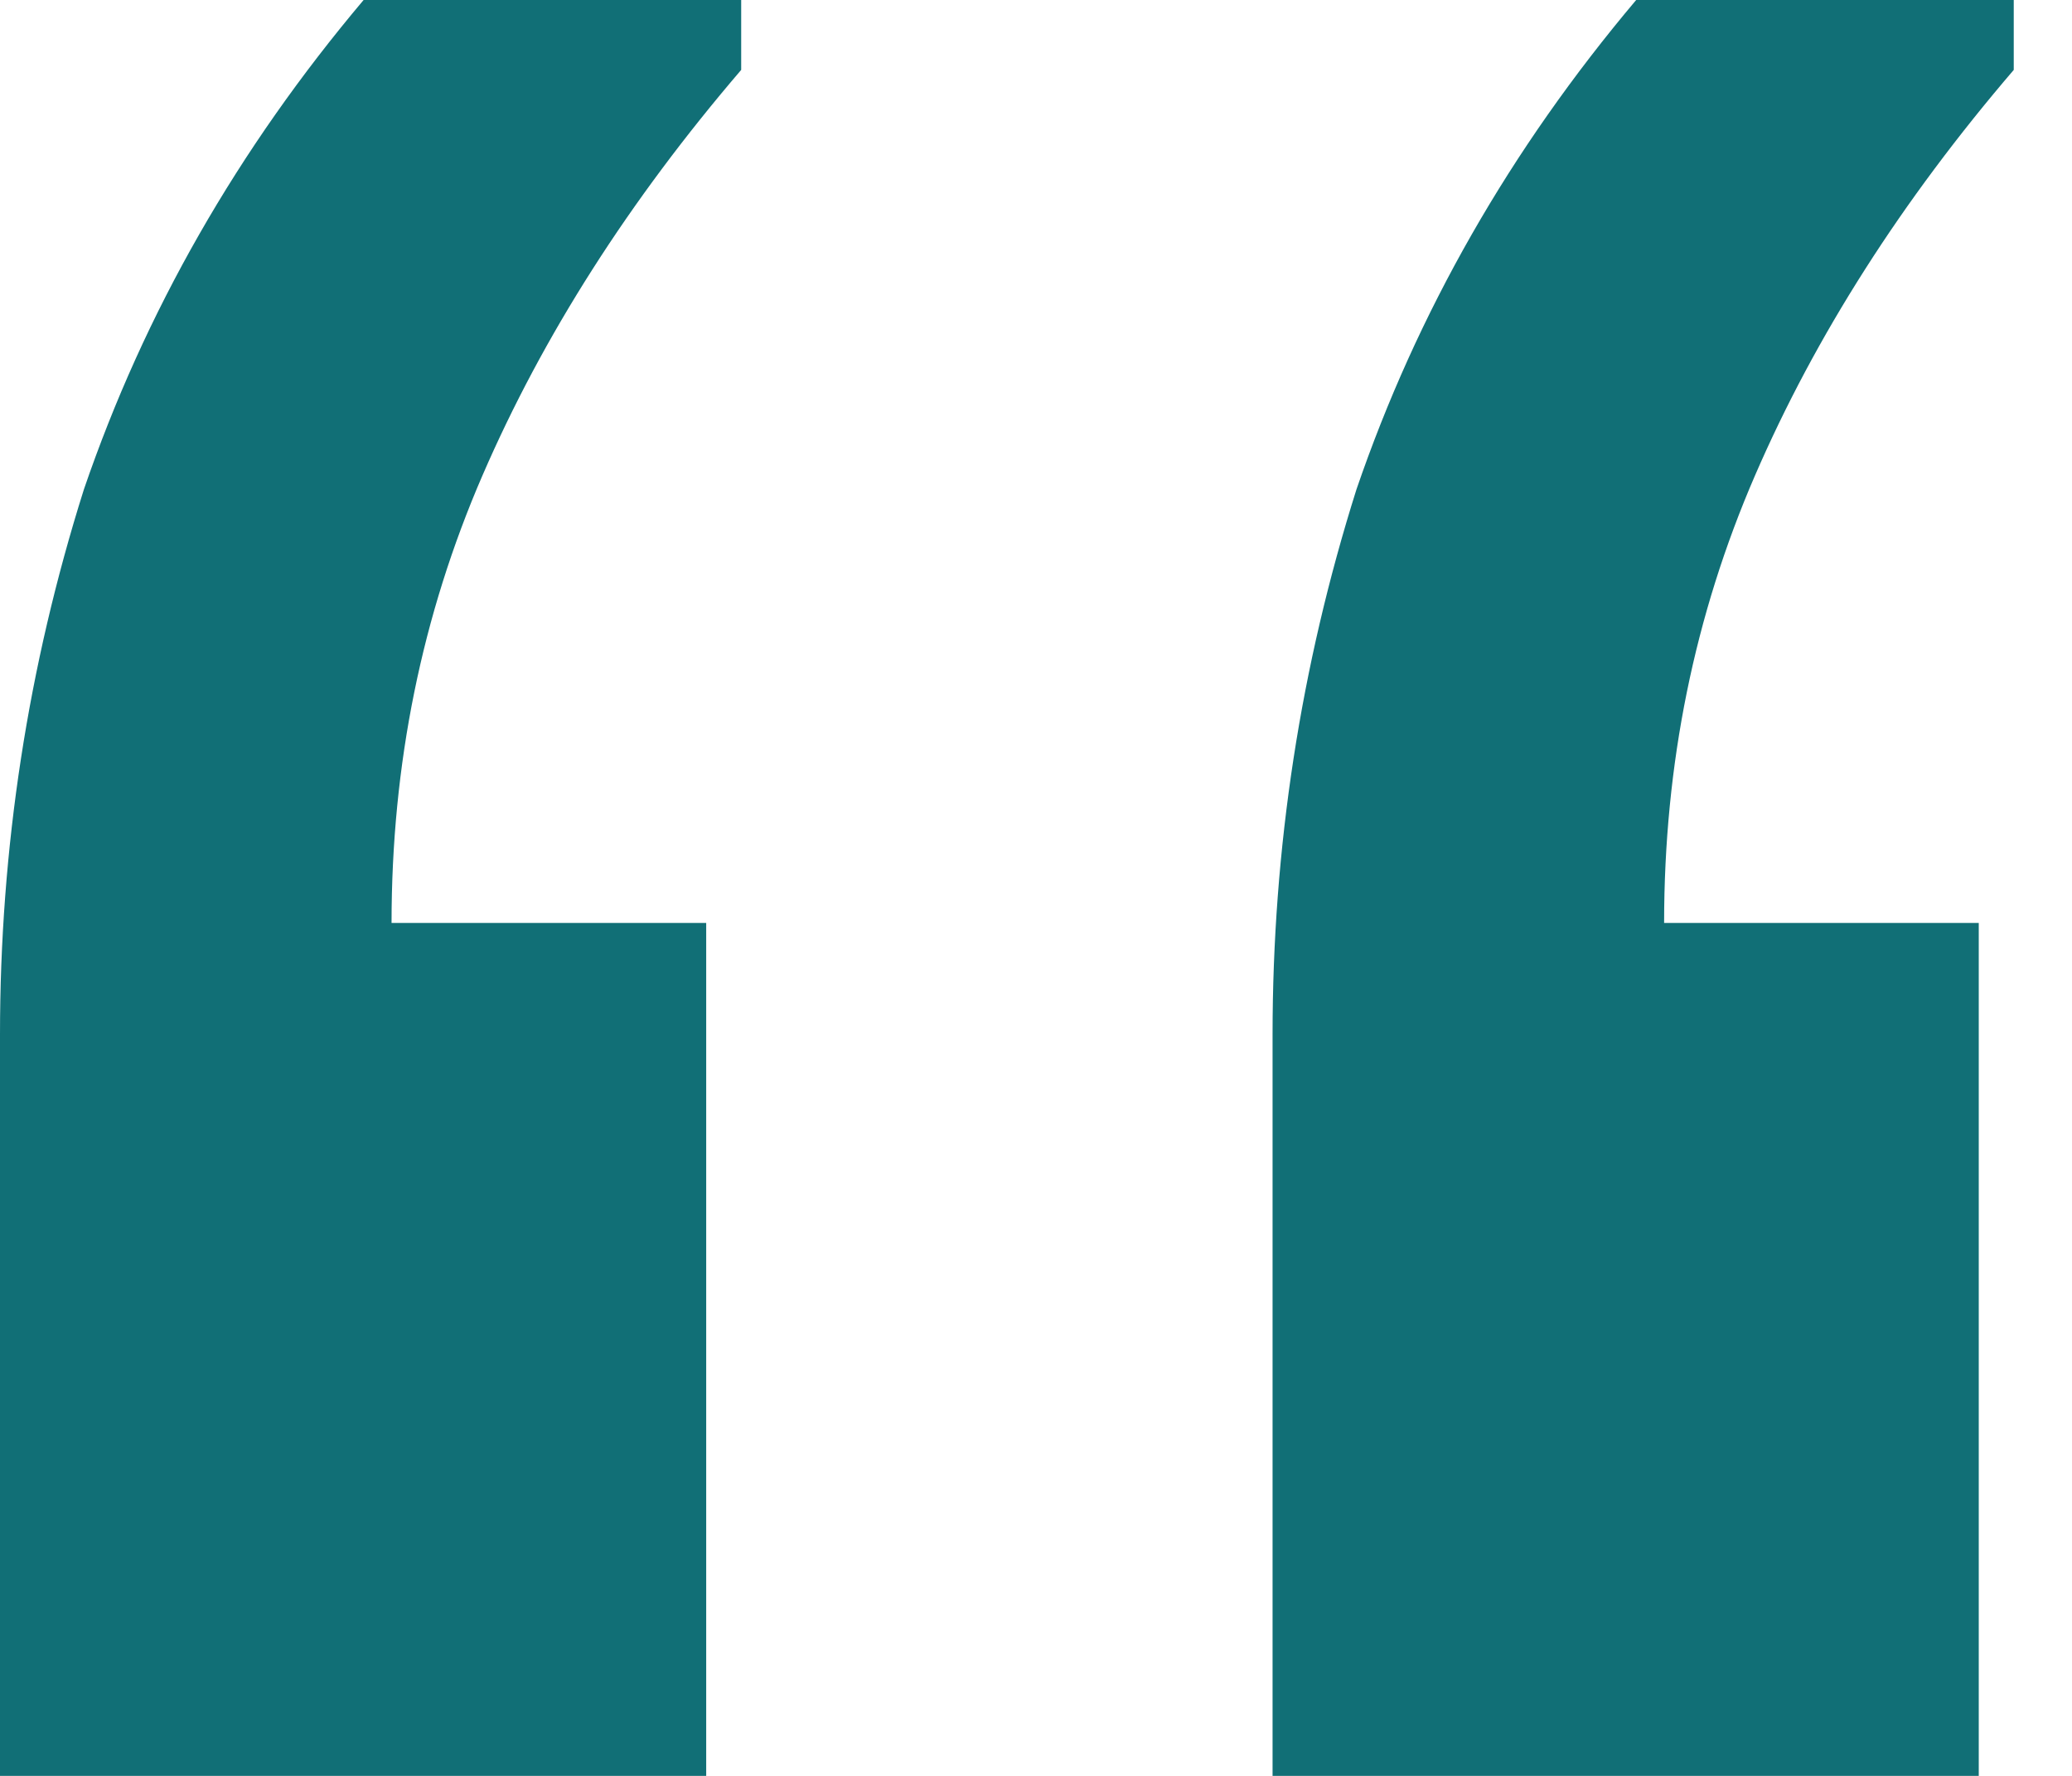
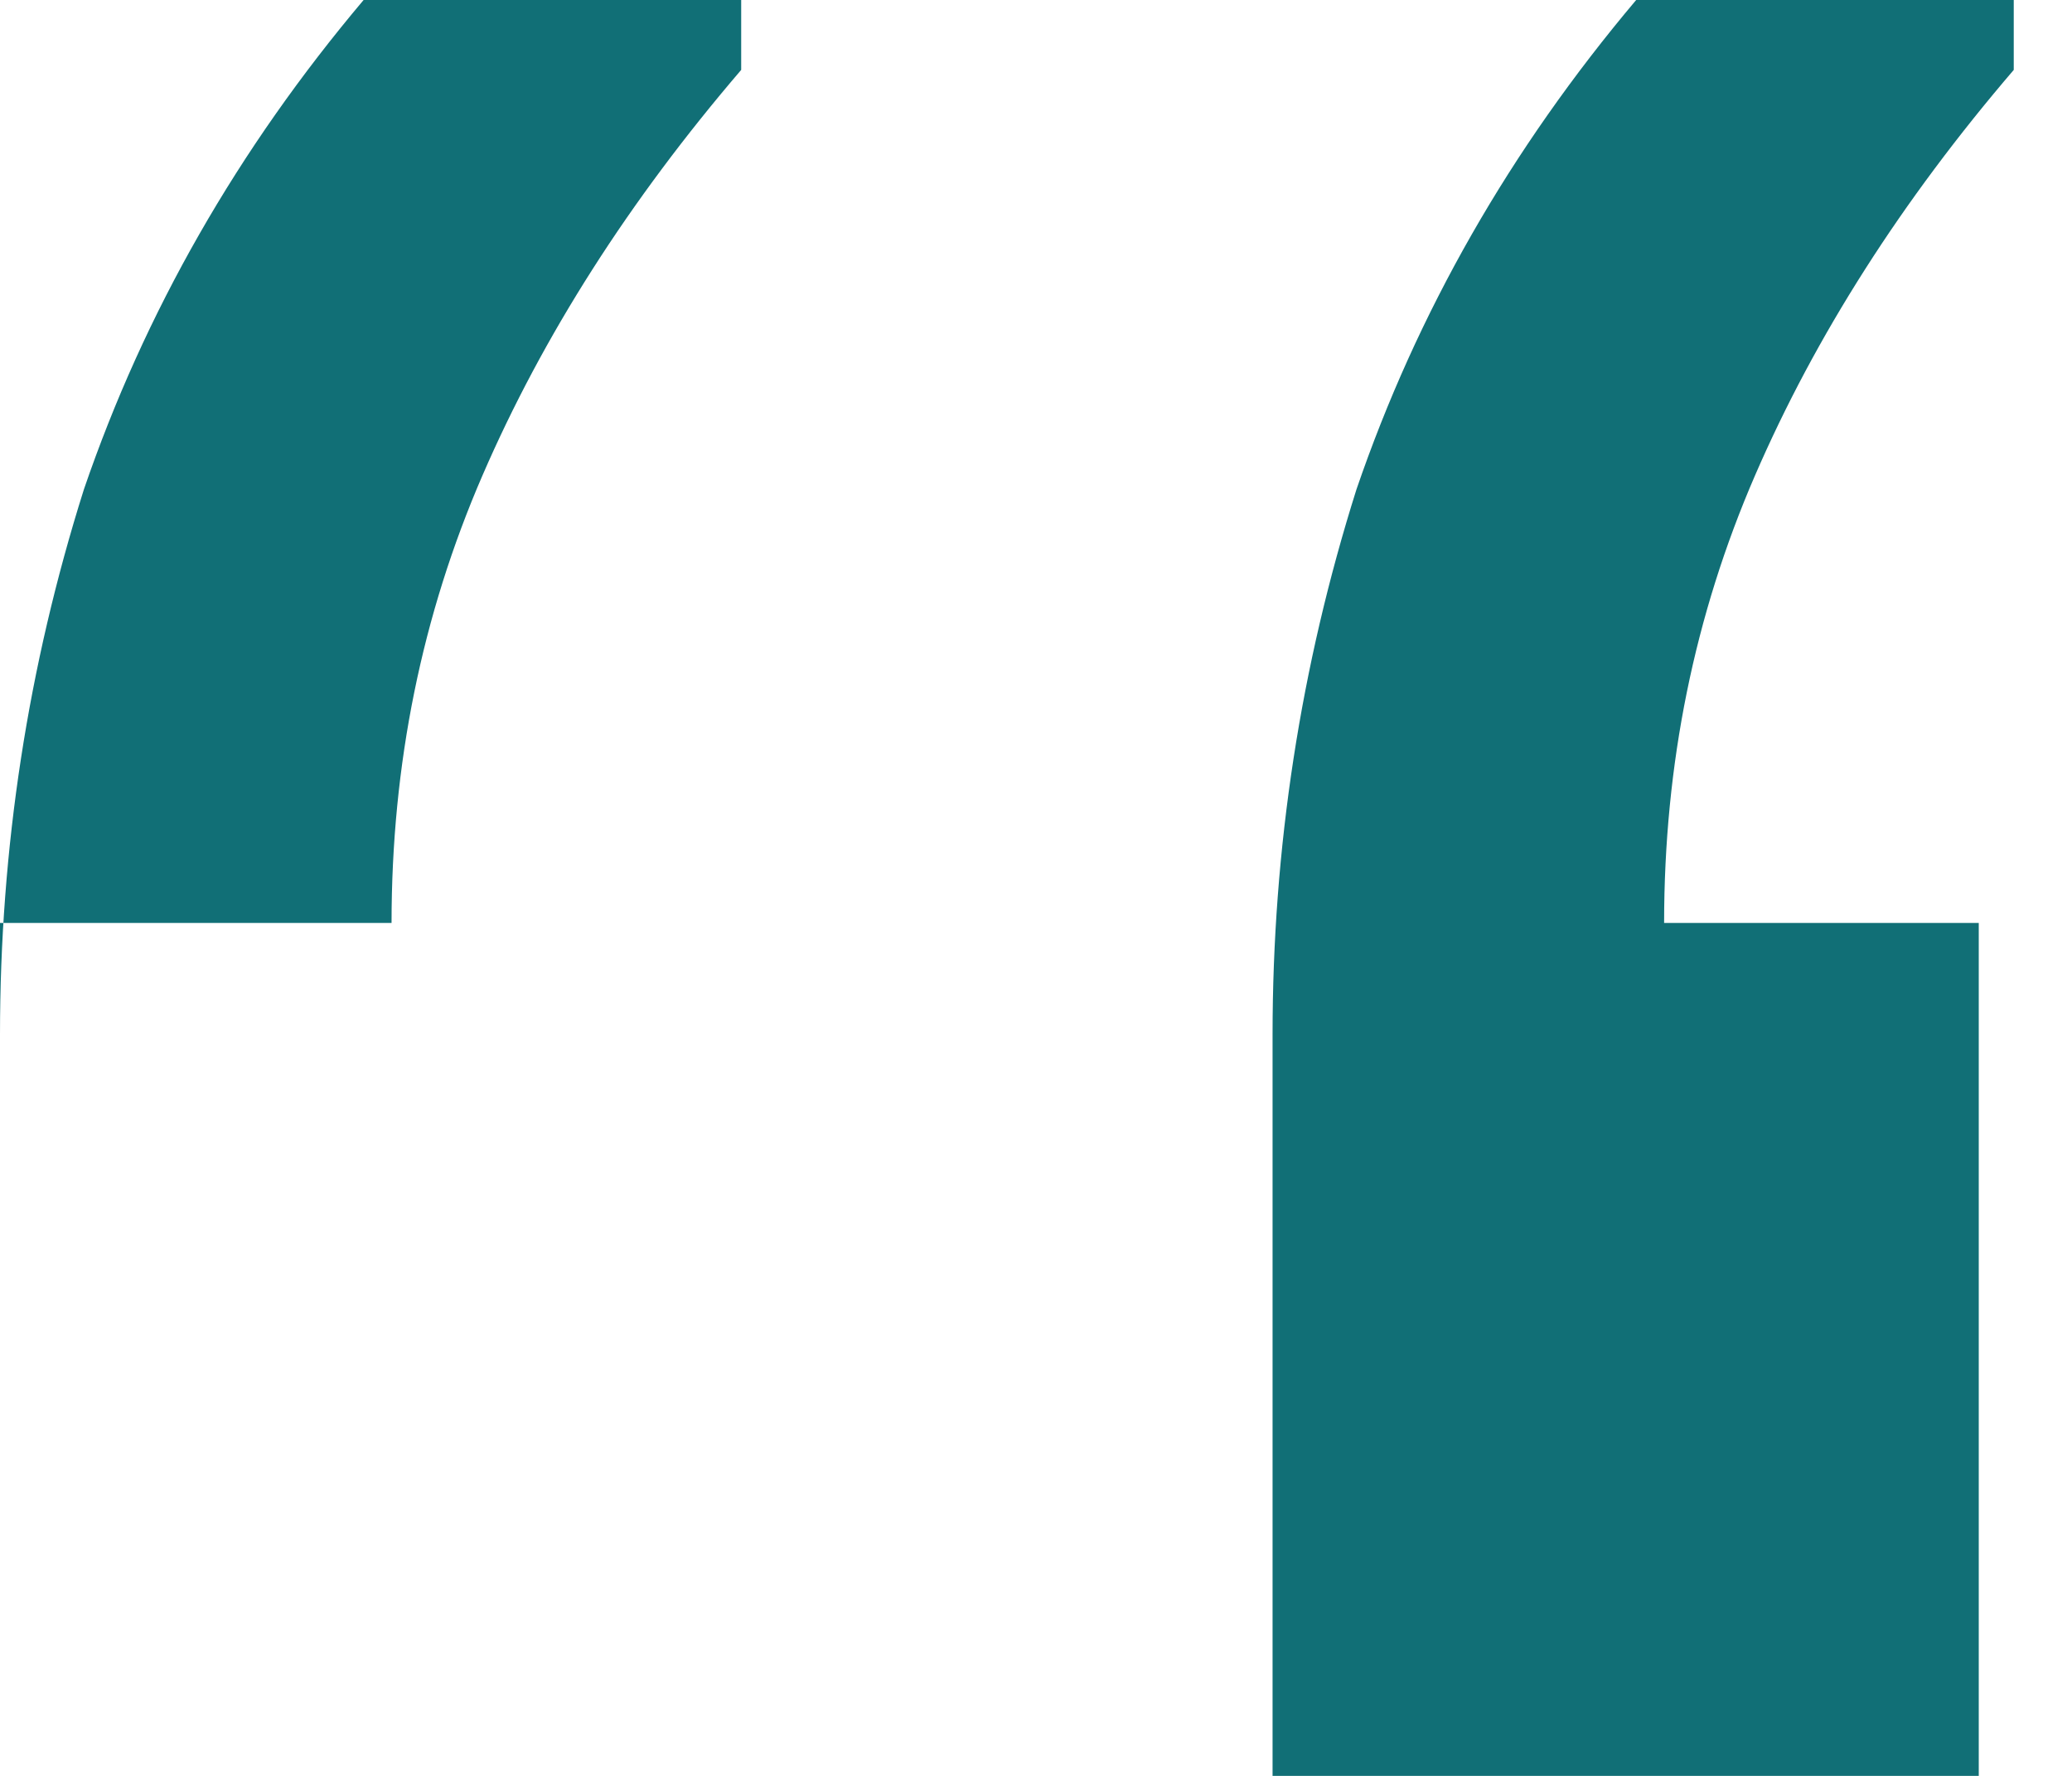
<svg xmlns="http://www.w3.org/2000/svg" width="35" height="30" viewBox="0 0 35 30" fill="none">
-   <path d="M34.016 0V1.181C32.126 3.386 30.669 5.669 29.646 8.031C28.622 10.394 28.11 12.913 28.11 15.591H33.425V30H21.496V17.48C21.496 14.331 21.968 11.26 22.913 8.268C23.937 5.276 25.512 2.52 27.638 0H34.016ZM12.52 0V1.181C10.63 3.386 9.173 5.669 8.15 8.031C7.126 10.394 6.614 12.913 6.614 15.591H11.929V30H0V17.48C0 14.331 0.472 11.26 1.417 8.268C2.441 5.276 4.016 2.52 6.142 0H12.52Z" fill="#116F76" />
+   <path d="M34.016 0V1.181C32.126 3.386 30.669 5.669 29.646 8.031C28.622 10.394 28.11 12.913 28.11 15.591H33.425V30H21.496V17.48C21.496 14.331 21.968 11.26 22.913 8.268C23.937 5.276 25.512 2.52 27.638 0H34.016ZM12.52 0V1.181C10.63 3.386 9.173 5.669 8.15 8.031C7.126 10.394 6.614 12.913 6.614 15.591H11.929H0V17.48C0 14.331 0.472 11.26 1.417 8.268C2.441 5.276 4.016 2.52 6.142 0H12.52Z" fill="#116F76" />
</svg>